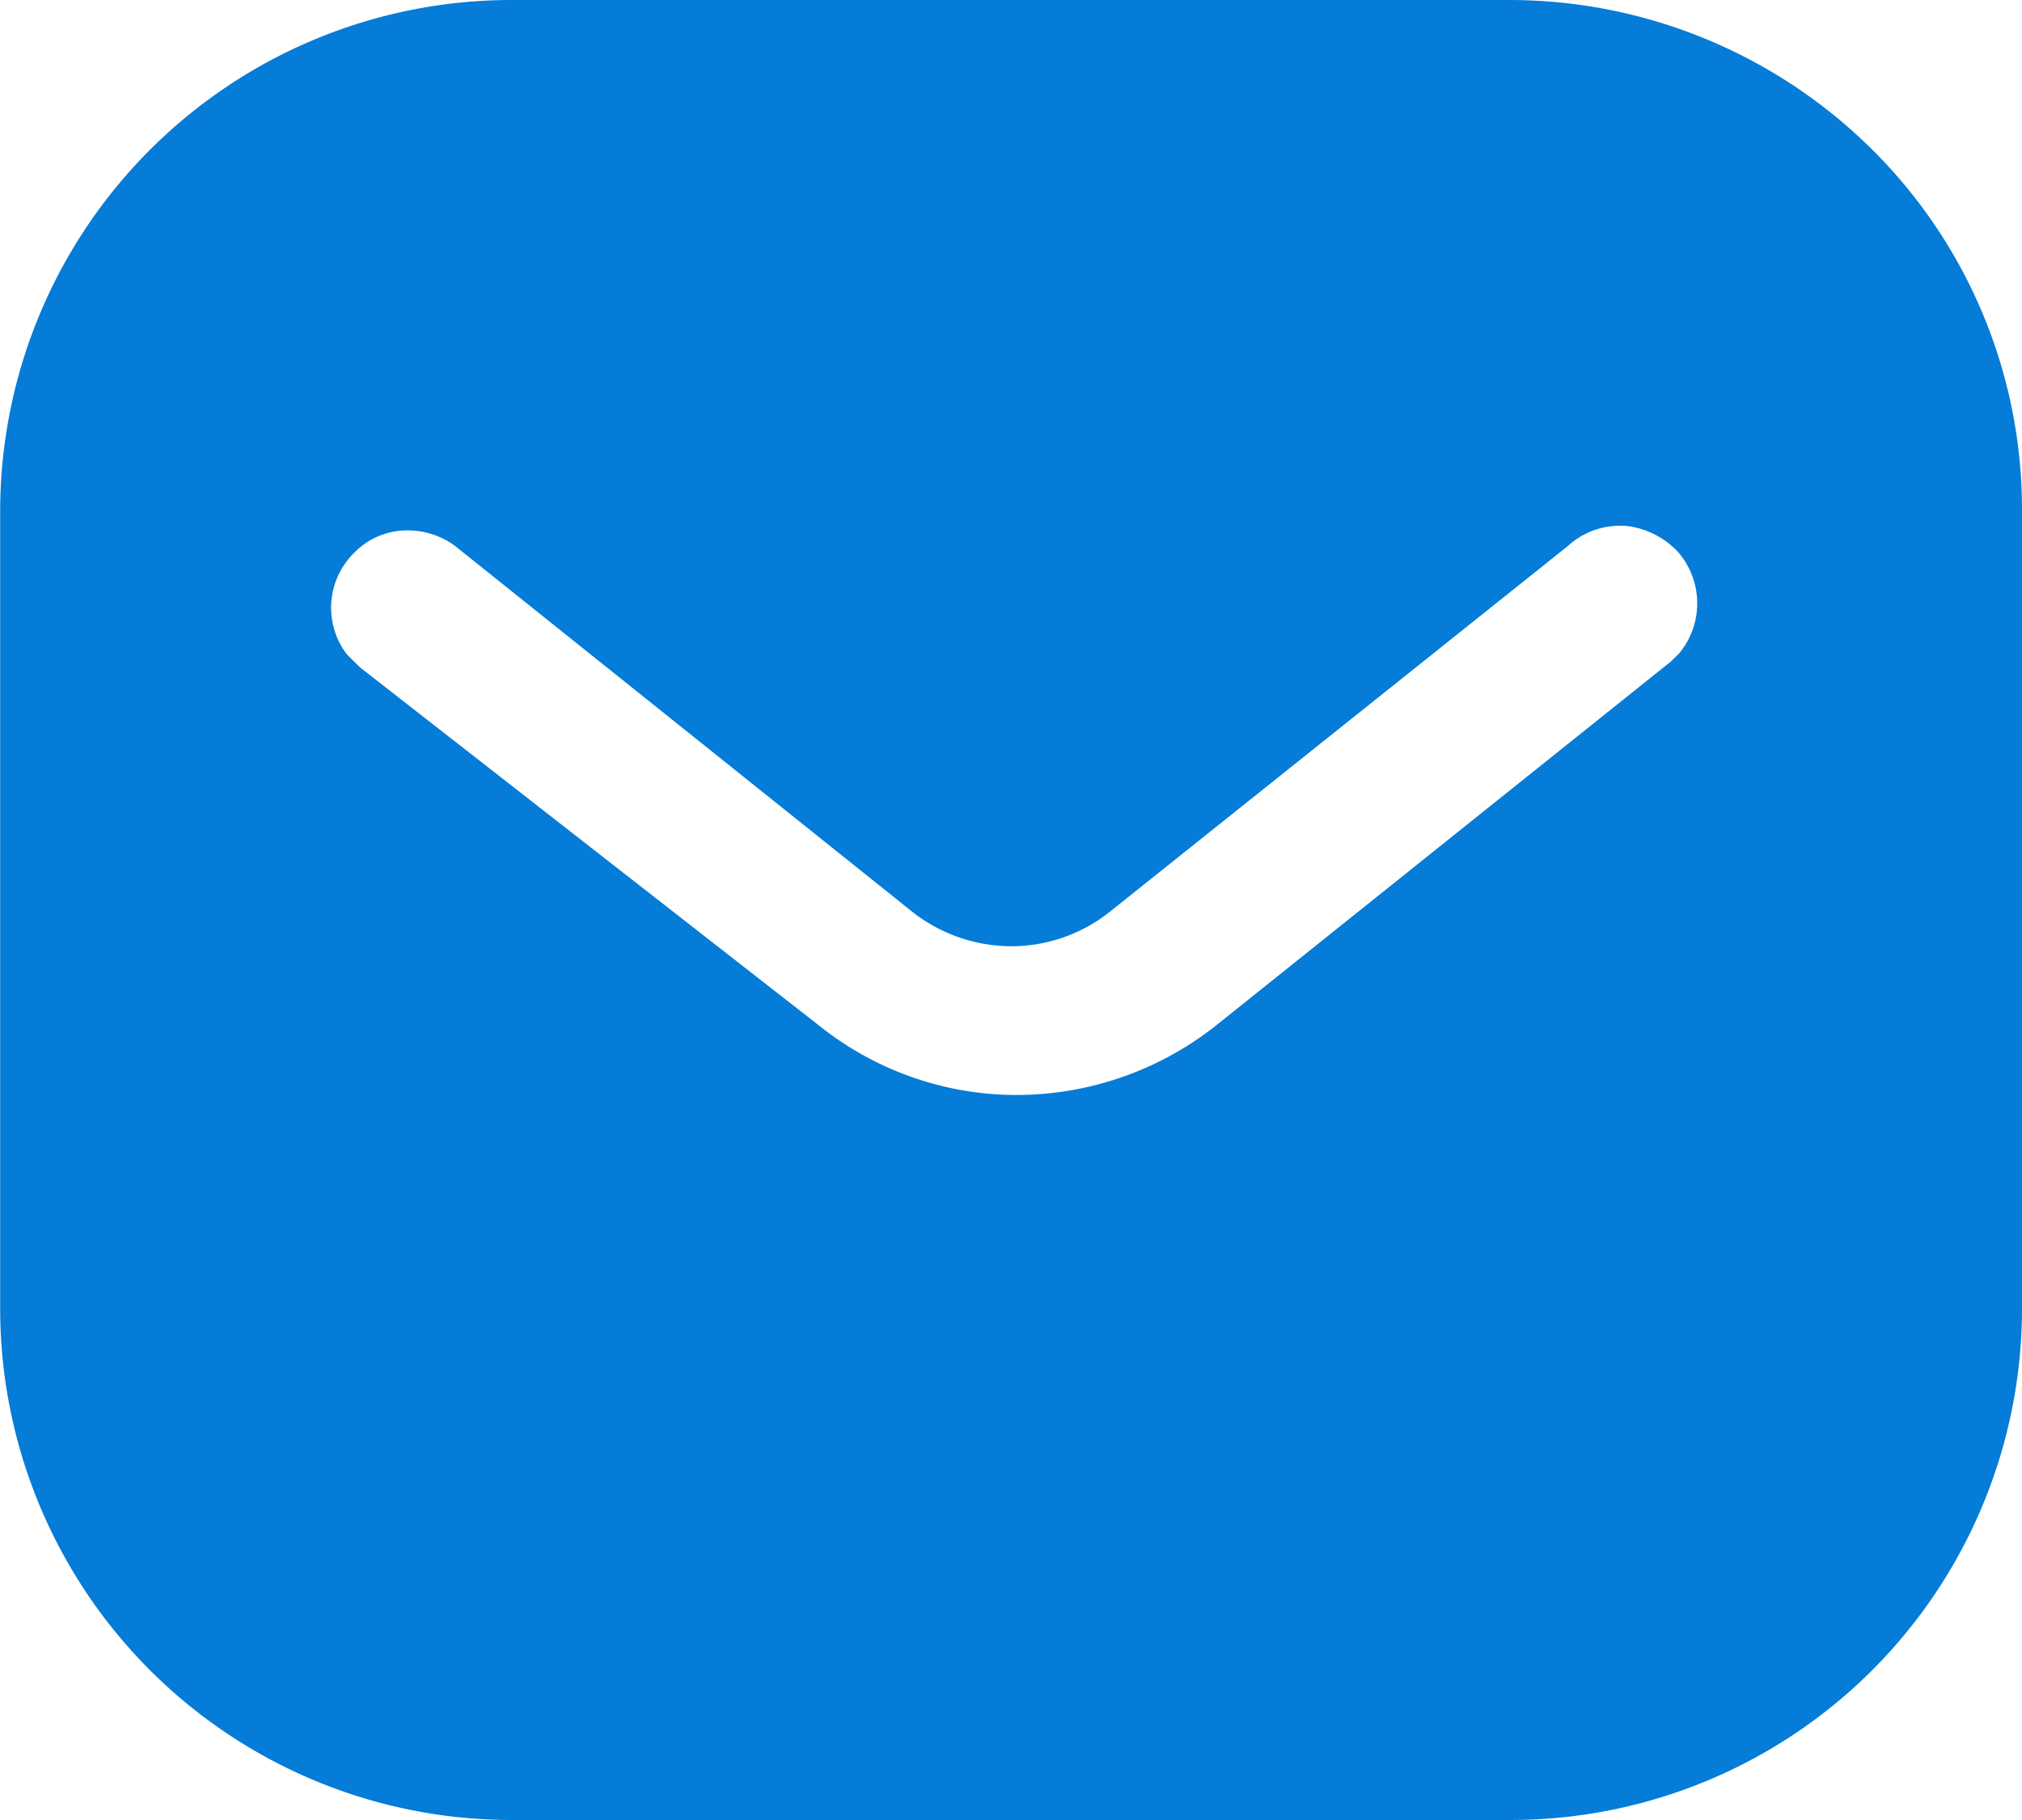
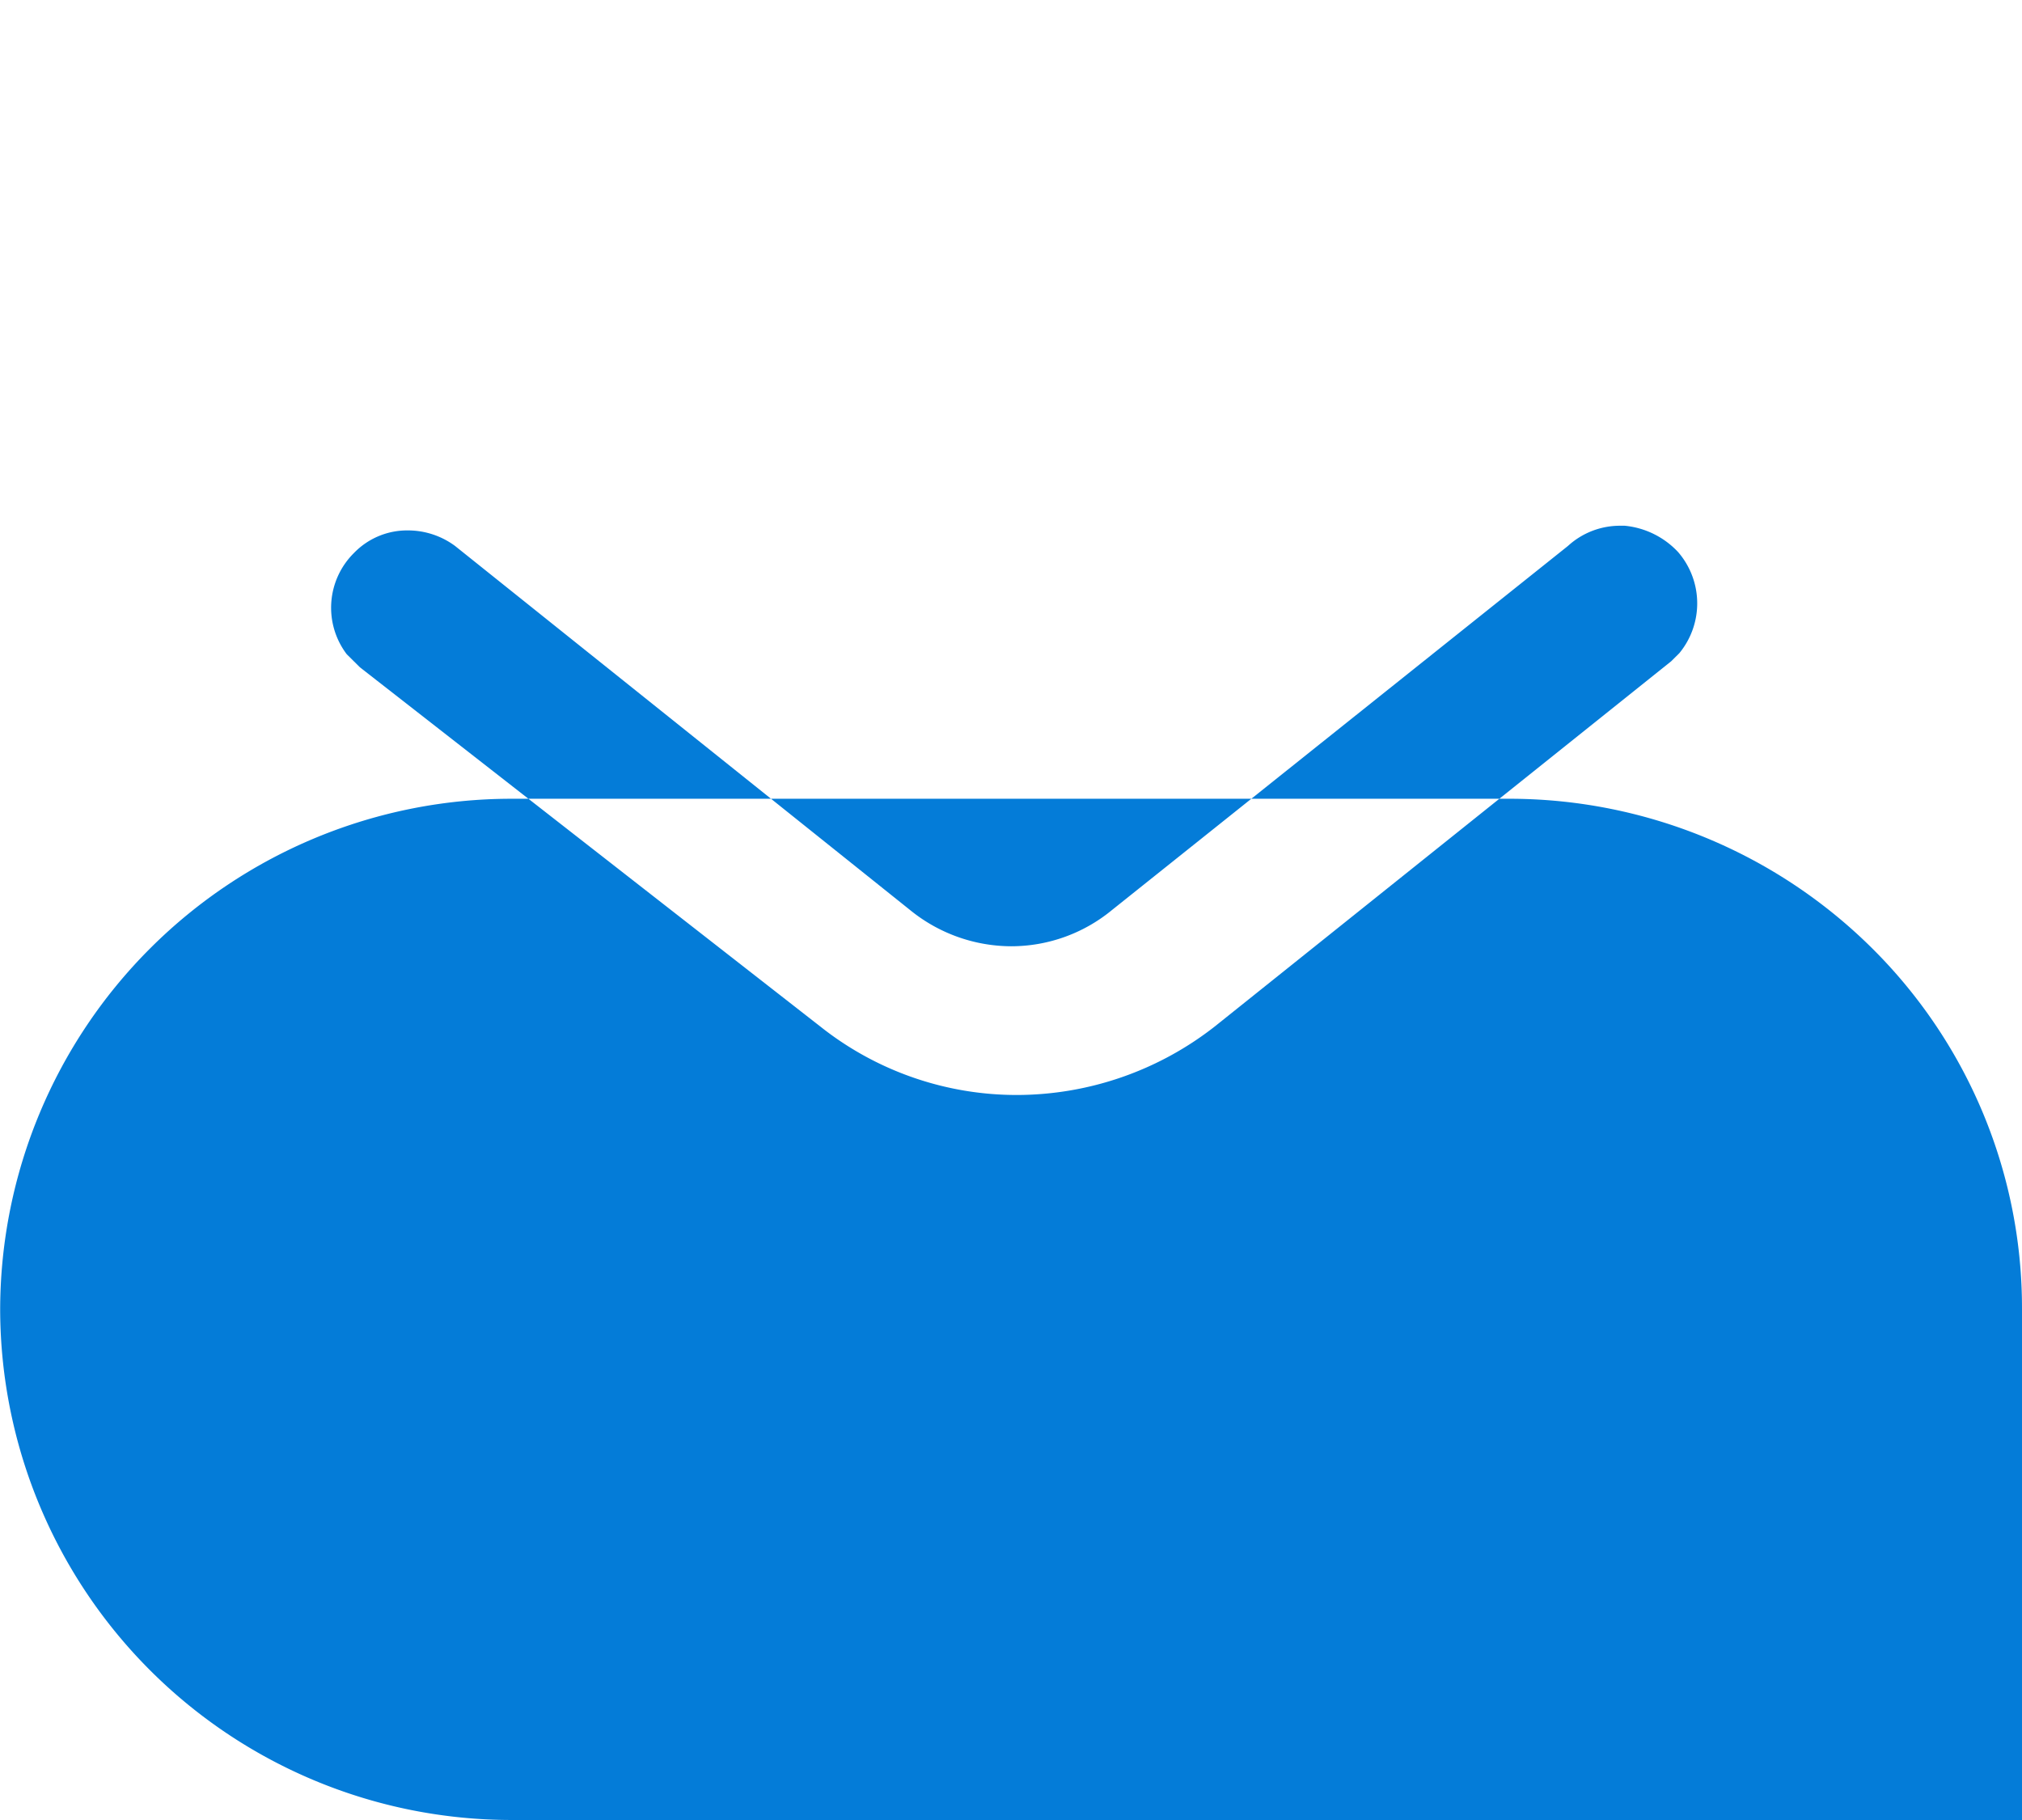
<svg xmlns="http://www.w3.org/2000/svg" width="36.768" height="33.091" viewBox="0 0 36.768 33.091">
-   <path id="Message-2" d="M-3252.223,3766.079h-18.161a9.3,9.3,0,0,1-9.3-9.284v-14.523a9.3,9.3,0,0,1,9.3-9.284h18.161a9.366,9.366,0,0,1,6.582,2.722,9.216,9.216,0,0,1,2.722,6.562v14.523A9.3,9.3,0,0,1-3252.223,3766.079Zm-20.048-23.447a1.344,1.344,0,0,0-.981.412,1.4,1.4,0,0,0-.131,1.838l.241.239,8.365,6.526a5.745,5.745,0,0,0,3.585,1.25,5.853,5.853,0,0,0,3.6-1.25l8.294-6.636.148-.147a1.425,1.425,0,0,0-.023-1.839,1.528,1.528,0,0,0-.97-.478h-.078a1.4,1.4,0,0,0-.954.367l-8.289,6.618a2.885,2.885,0,0,1-1.839.661,2.928,2.928,0,0,1-1.838-.661l-8.272-6.618A1.442,1.442,0,0,0-3272.271,3742.632Z" transform="translate(3279.687 -3732.988)" fill="#047cd8" />
+   <path id="Message-2" d="M-3252.223,3766.079h-18.161a9.3,9.3,0,0,1-9.3-9.284a9.3,9.3,0,0,1,9.3-9.284h18.161a9.366,9.366,0,0,1,6.582,2.722,9.216,9.216,0,0,1,2.722,6.562v14.523A9.3,9.3,0,0,1-3252.223,3766.079Zm-20.048-23.447a1.344,1.344,0,0,0-.981.412,1.4,1.4,0,0,0-.131,1.838l.241.239,8.365,6.526a5.745,5.745,0,0,0,3.585,1.25,5.853,5.853,0,0,0,3.6-1.25l8.294-6.636.148-.147a1.425,1.425,0,0,0-.023-1.839,1.528,1.528,0,0,0-.97-.478h-.078a1.4,1.4,0,0,0-.954.367l-8.289,6.618a2.885,2.885,0,0,1-1.839.661,2.928,2.928,0,0,1-1.838-.661l-8.272-6.618A1.442,1.442,0,0,0-3272.271,3742.632Z" transform="translate(3279.687 -3732.988)" fill="#047cd8" />
</svg>